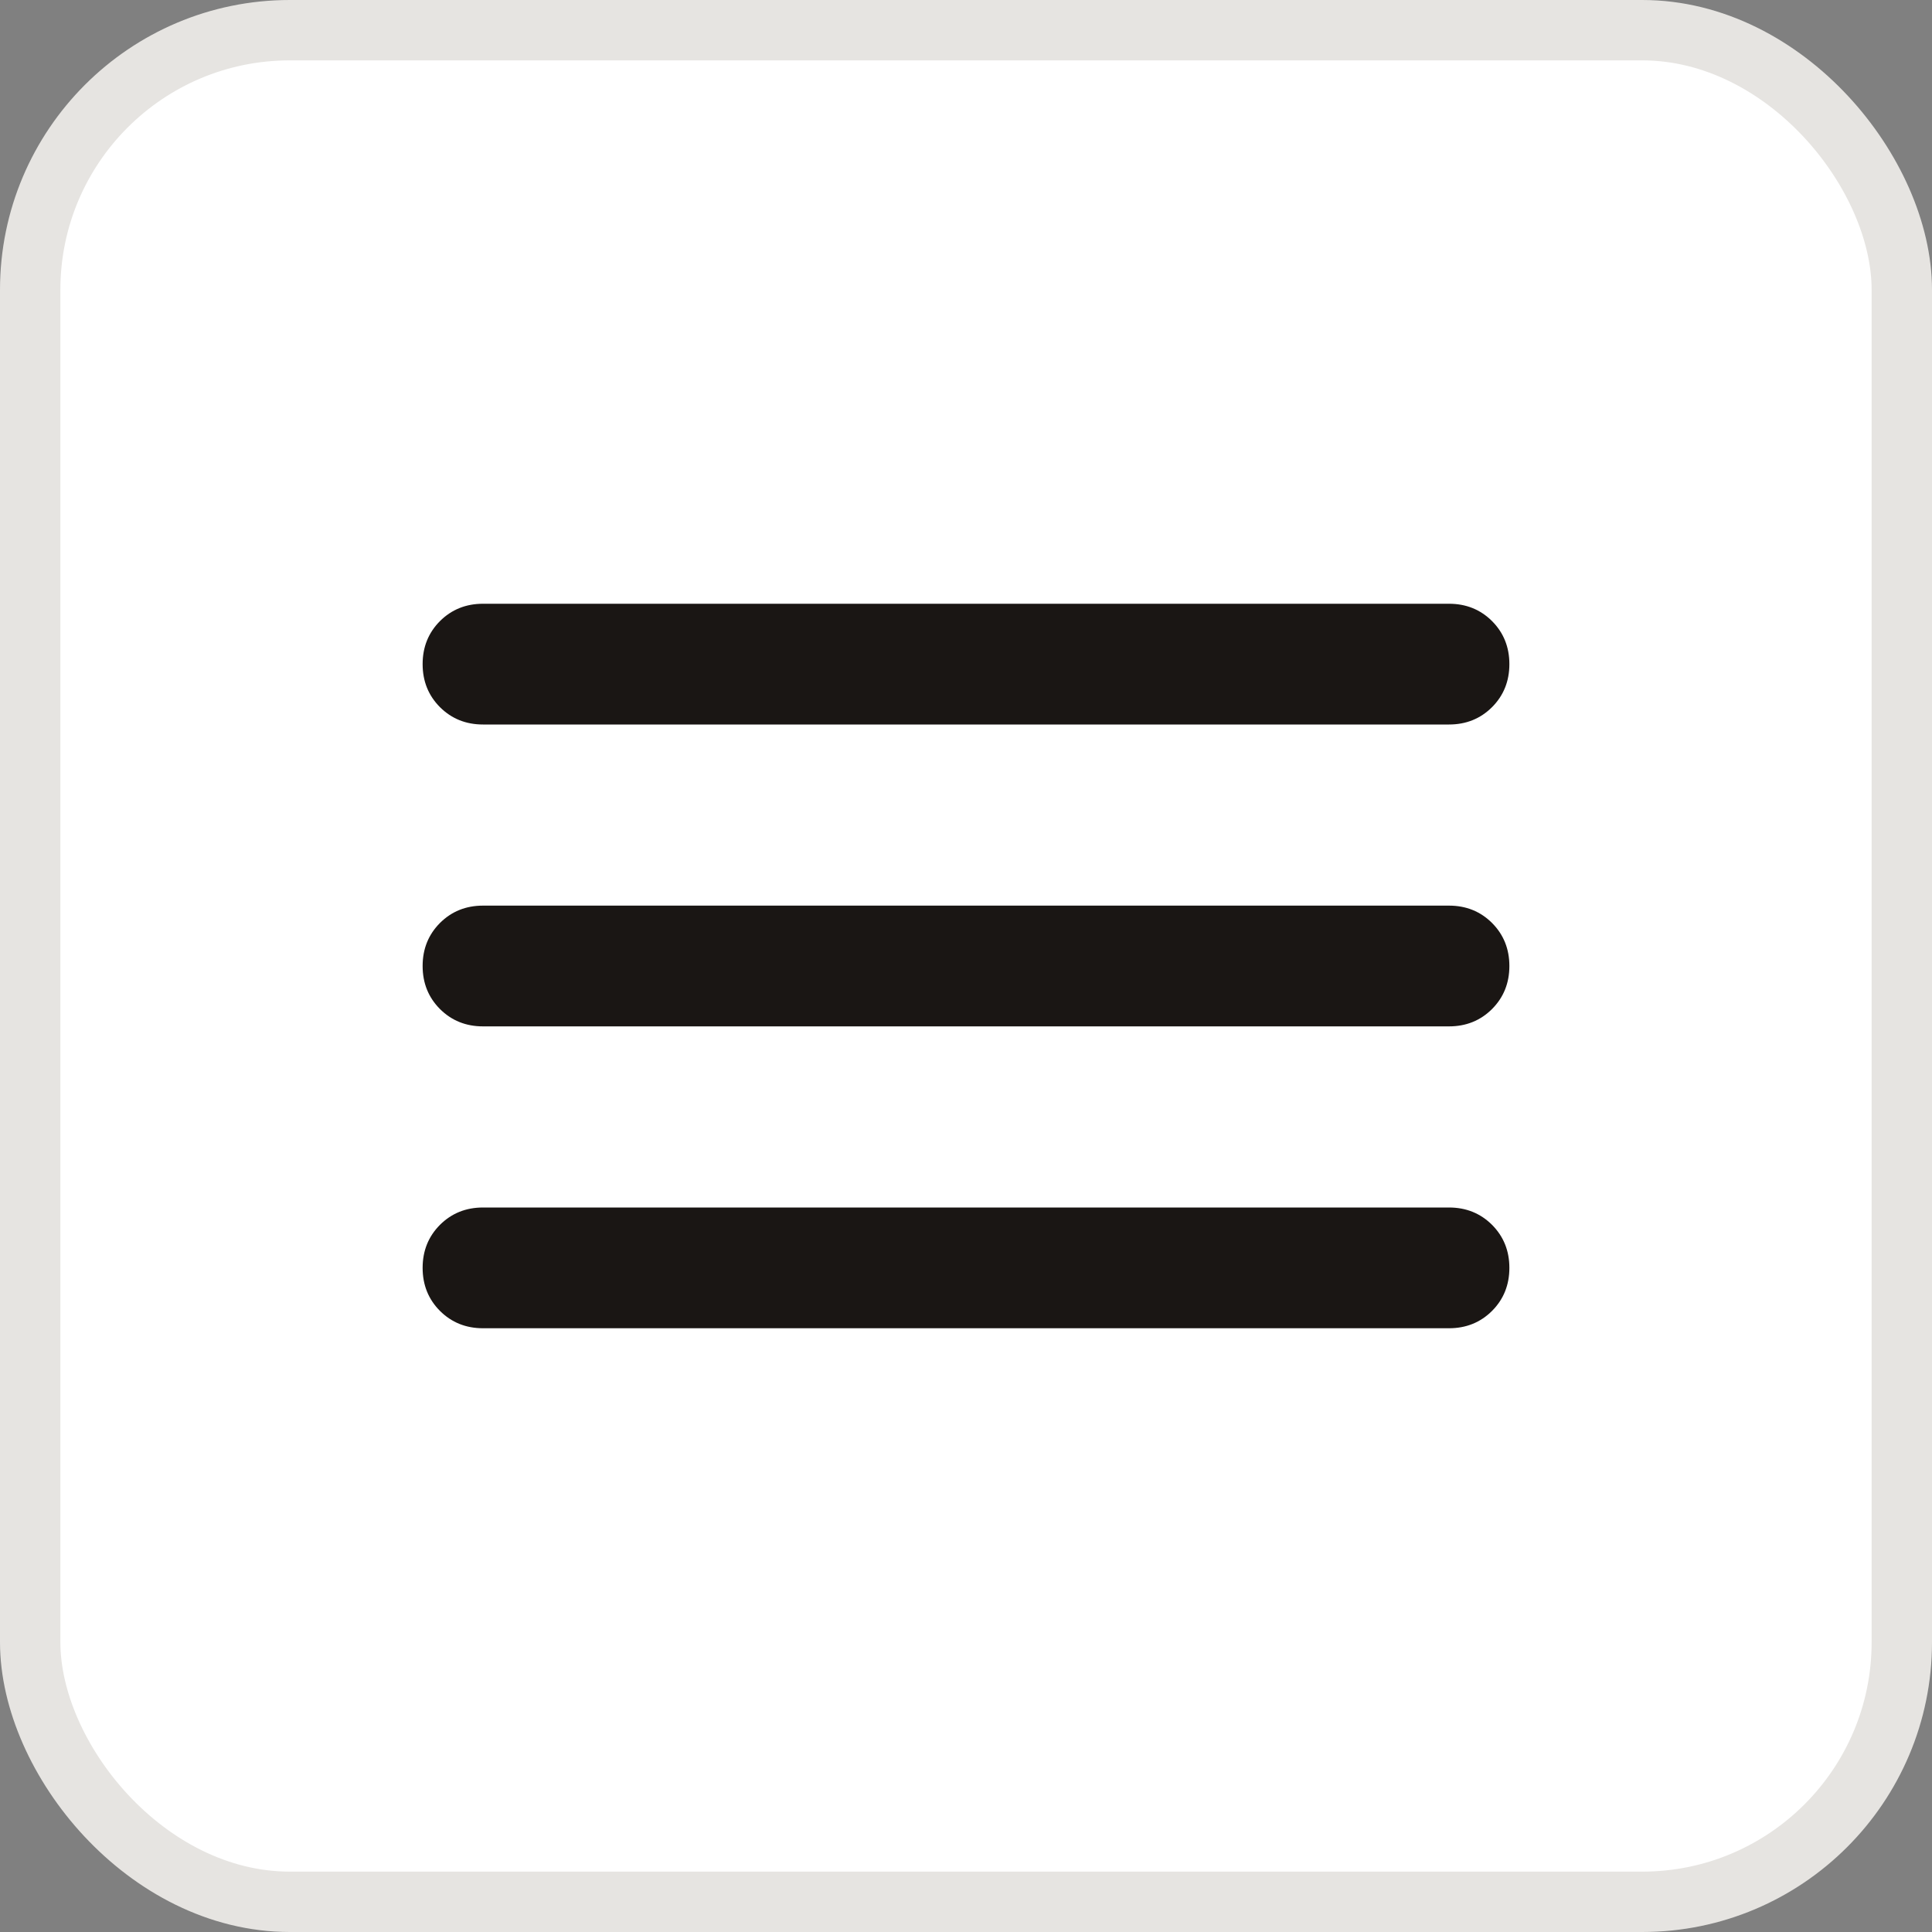
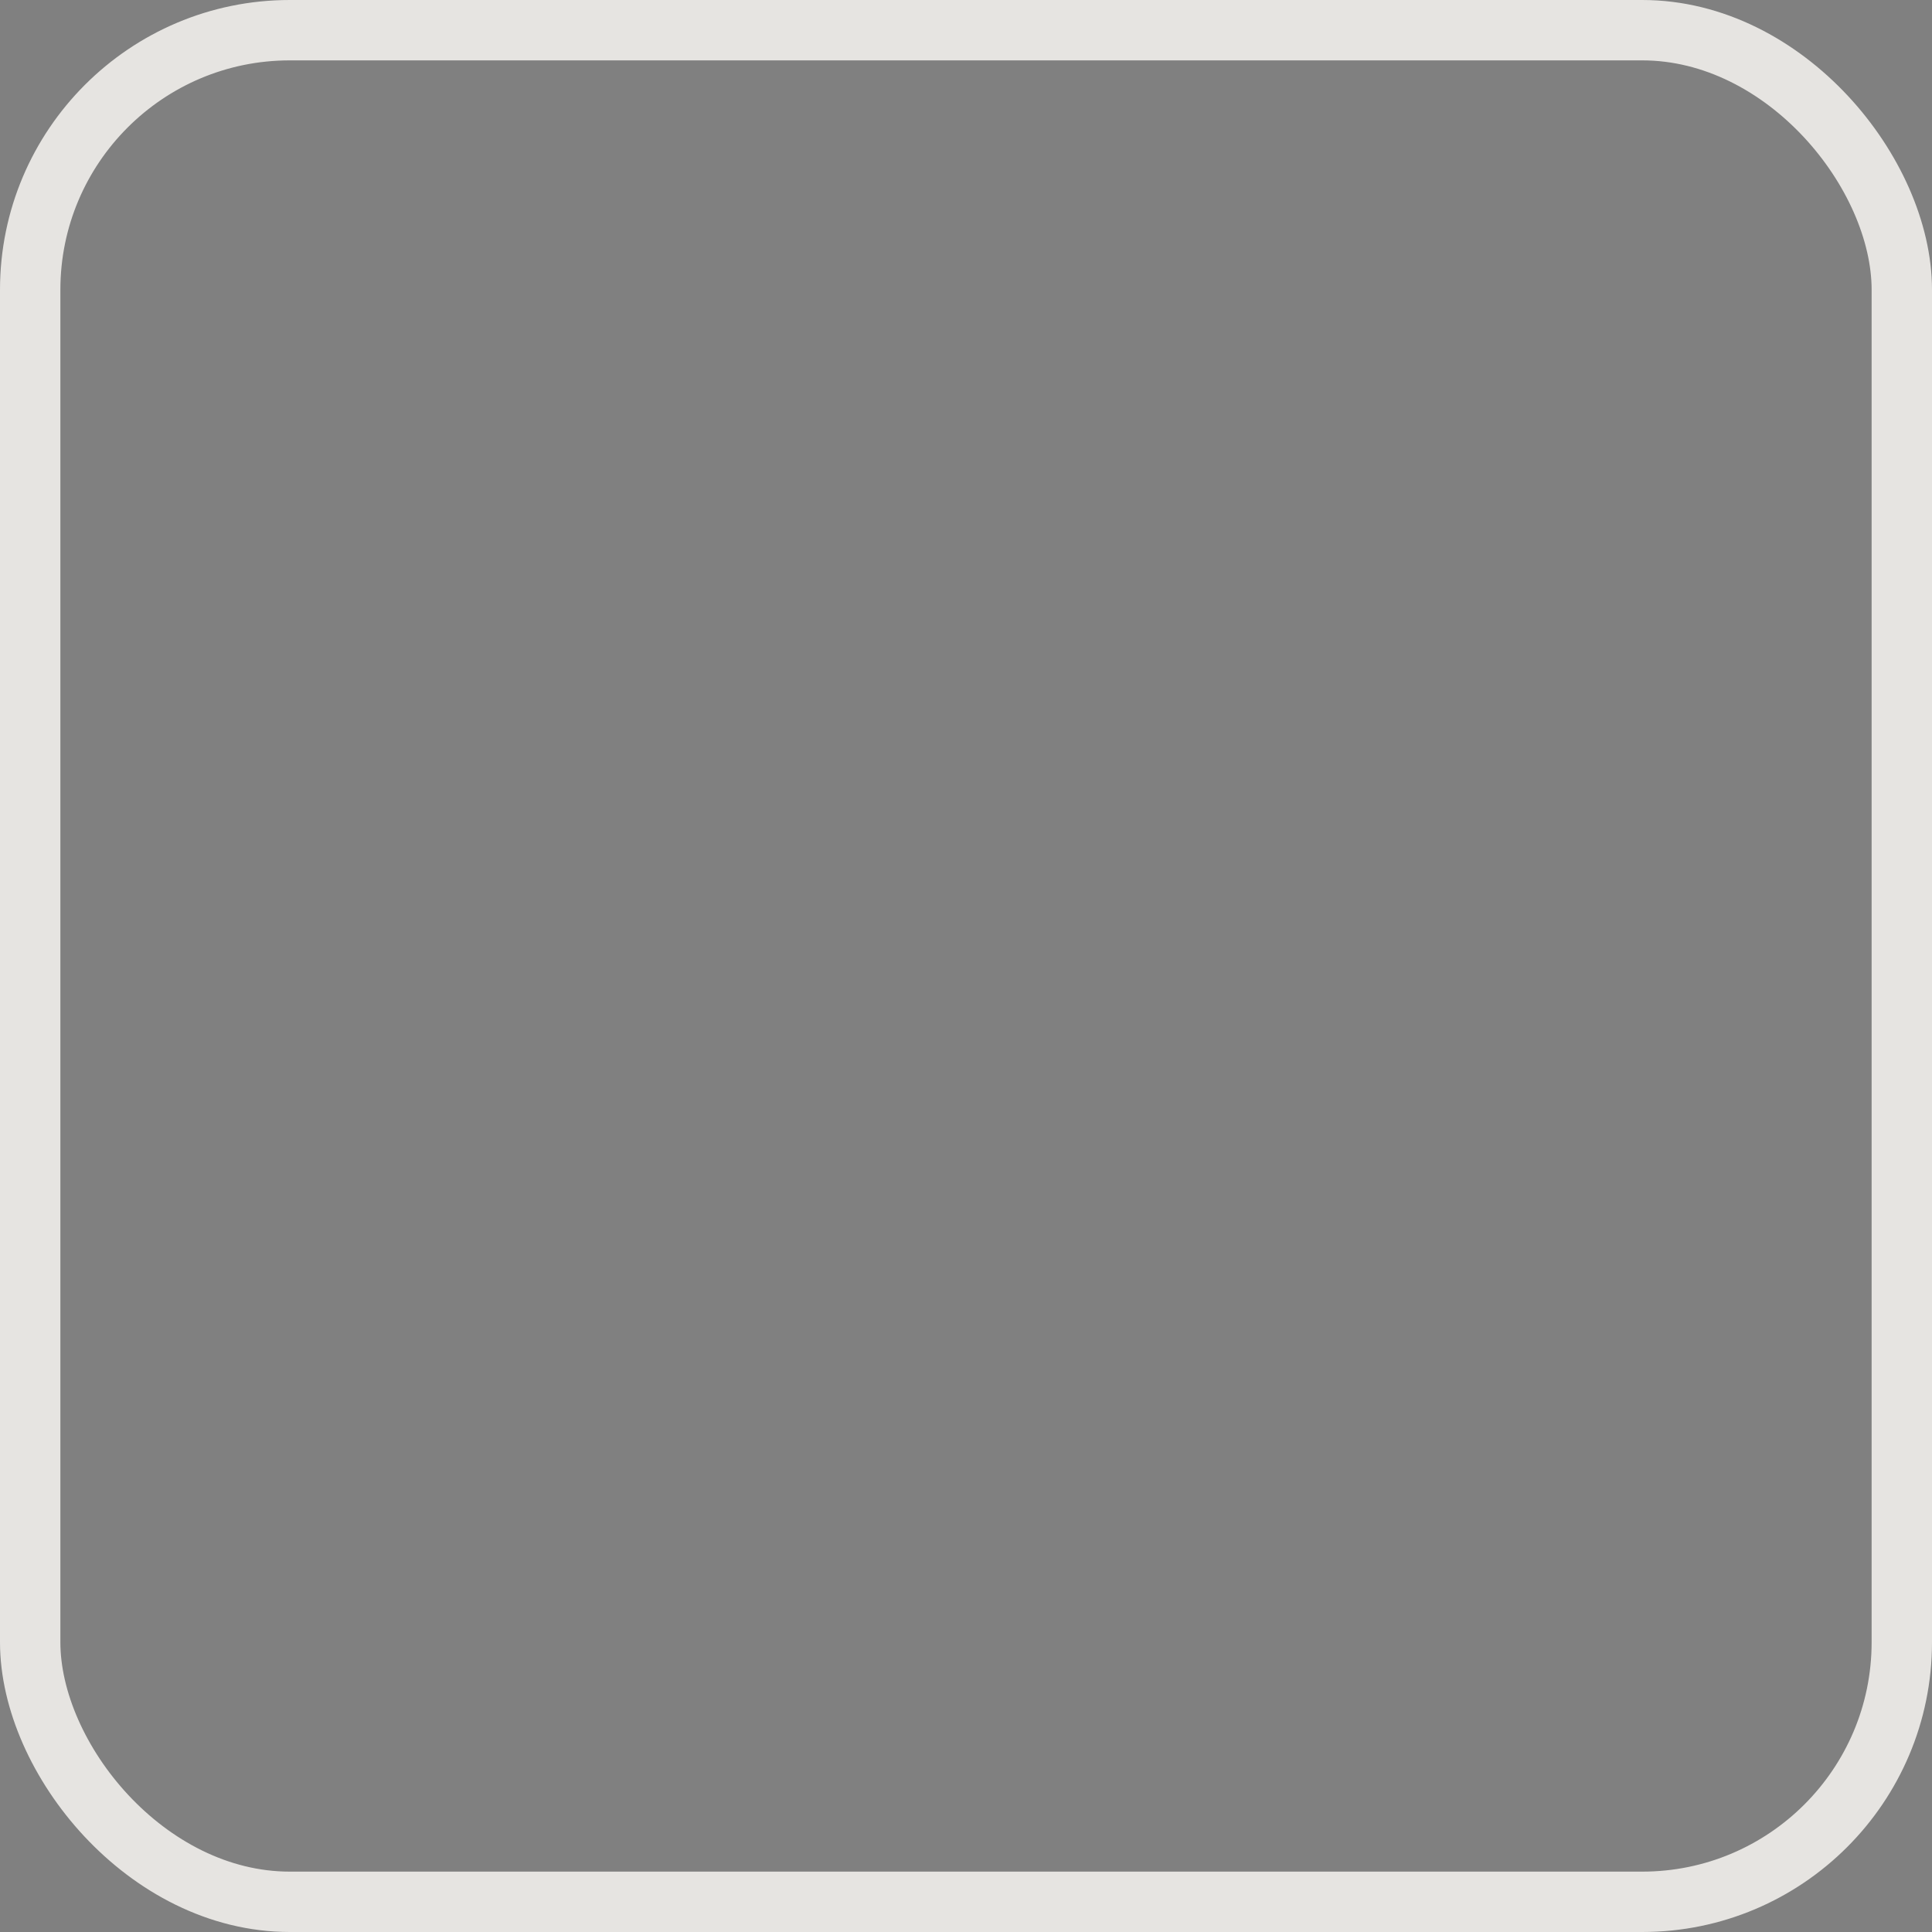
<svg xmlns="http://www.w3.org/2000/svg" width="40" height="40" viewBox="0 0 40 40" fill="none">
  <rect x="0" y="0" width="40" height="40" fill="#808080" stroke="none" />
-   <rect x="0.625" y="0.625" width="38.75" height="38.75" rx="5.375" fill="white" />
  <rect x="0.625" y="0.625" width="38.75" height="38.75" rx="5.375" stroke="#E6E4E1" stroke-width="1.25" />
-   <path d="M10 27.5C9.646 27.5 9.349 27.38 9.109 27.141C8.87 26.901 8.75 26.604 8.75 26.25C8.75 25.896 8.87 25.599 9.109 25.359C9.349 25.12 9.646 25 10 25H30C30.354 25 30.651 25.12 30.891 25.359C31.13 25.599 31.25 25.896 31.25 26.25C31.25 26.604 31.13 26.901 30.891 27.141C30.651 27.38 30.354 27.5 30 27.5H10ZM10 21.25C9.646 21.25 9.349 21.13 9.109 20.891C8.87 20.651 8.75 20.354 8.75 20C8.75 19.646 8.87 19.349 9.109 19.109C9.349 18.87 9.646 18.75 10 18.75H30C30.354 18.75 30.651 18.87 30.891 19.109C31.13 19.349 31.25 19.646 31.25 20C31.25 20.354 31.13 20.651 30.891 20.891C30.651 21.13 30.354 21.25 30 21.25H10ZM10 15C9.646 15 9.349 14.88 9.109 14.641C8.87 14.401 8.75 14.104 8.75 13.75C8.75 13.396 8.87 13.099 9.109 12.859C9.349 12.62 9.646 12.5 10 12.5H30C30.354 12.5 30.651 12.62 30.891 12.859C31.13 13.099 31.25 13.396 31.25 13.75C31.25 14.104 31.13 14.401 30.891 14.641C30.651 14.88 30.354 15 30 15H10Z" fill="#1A1614" />
</svg>